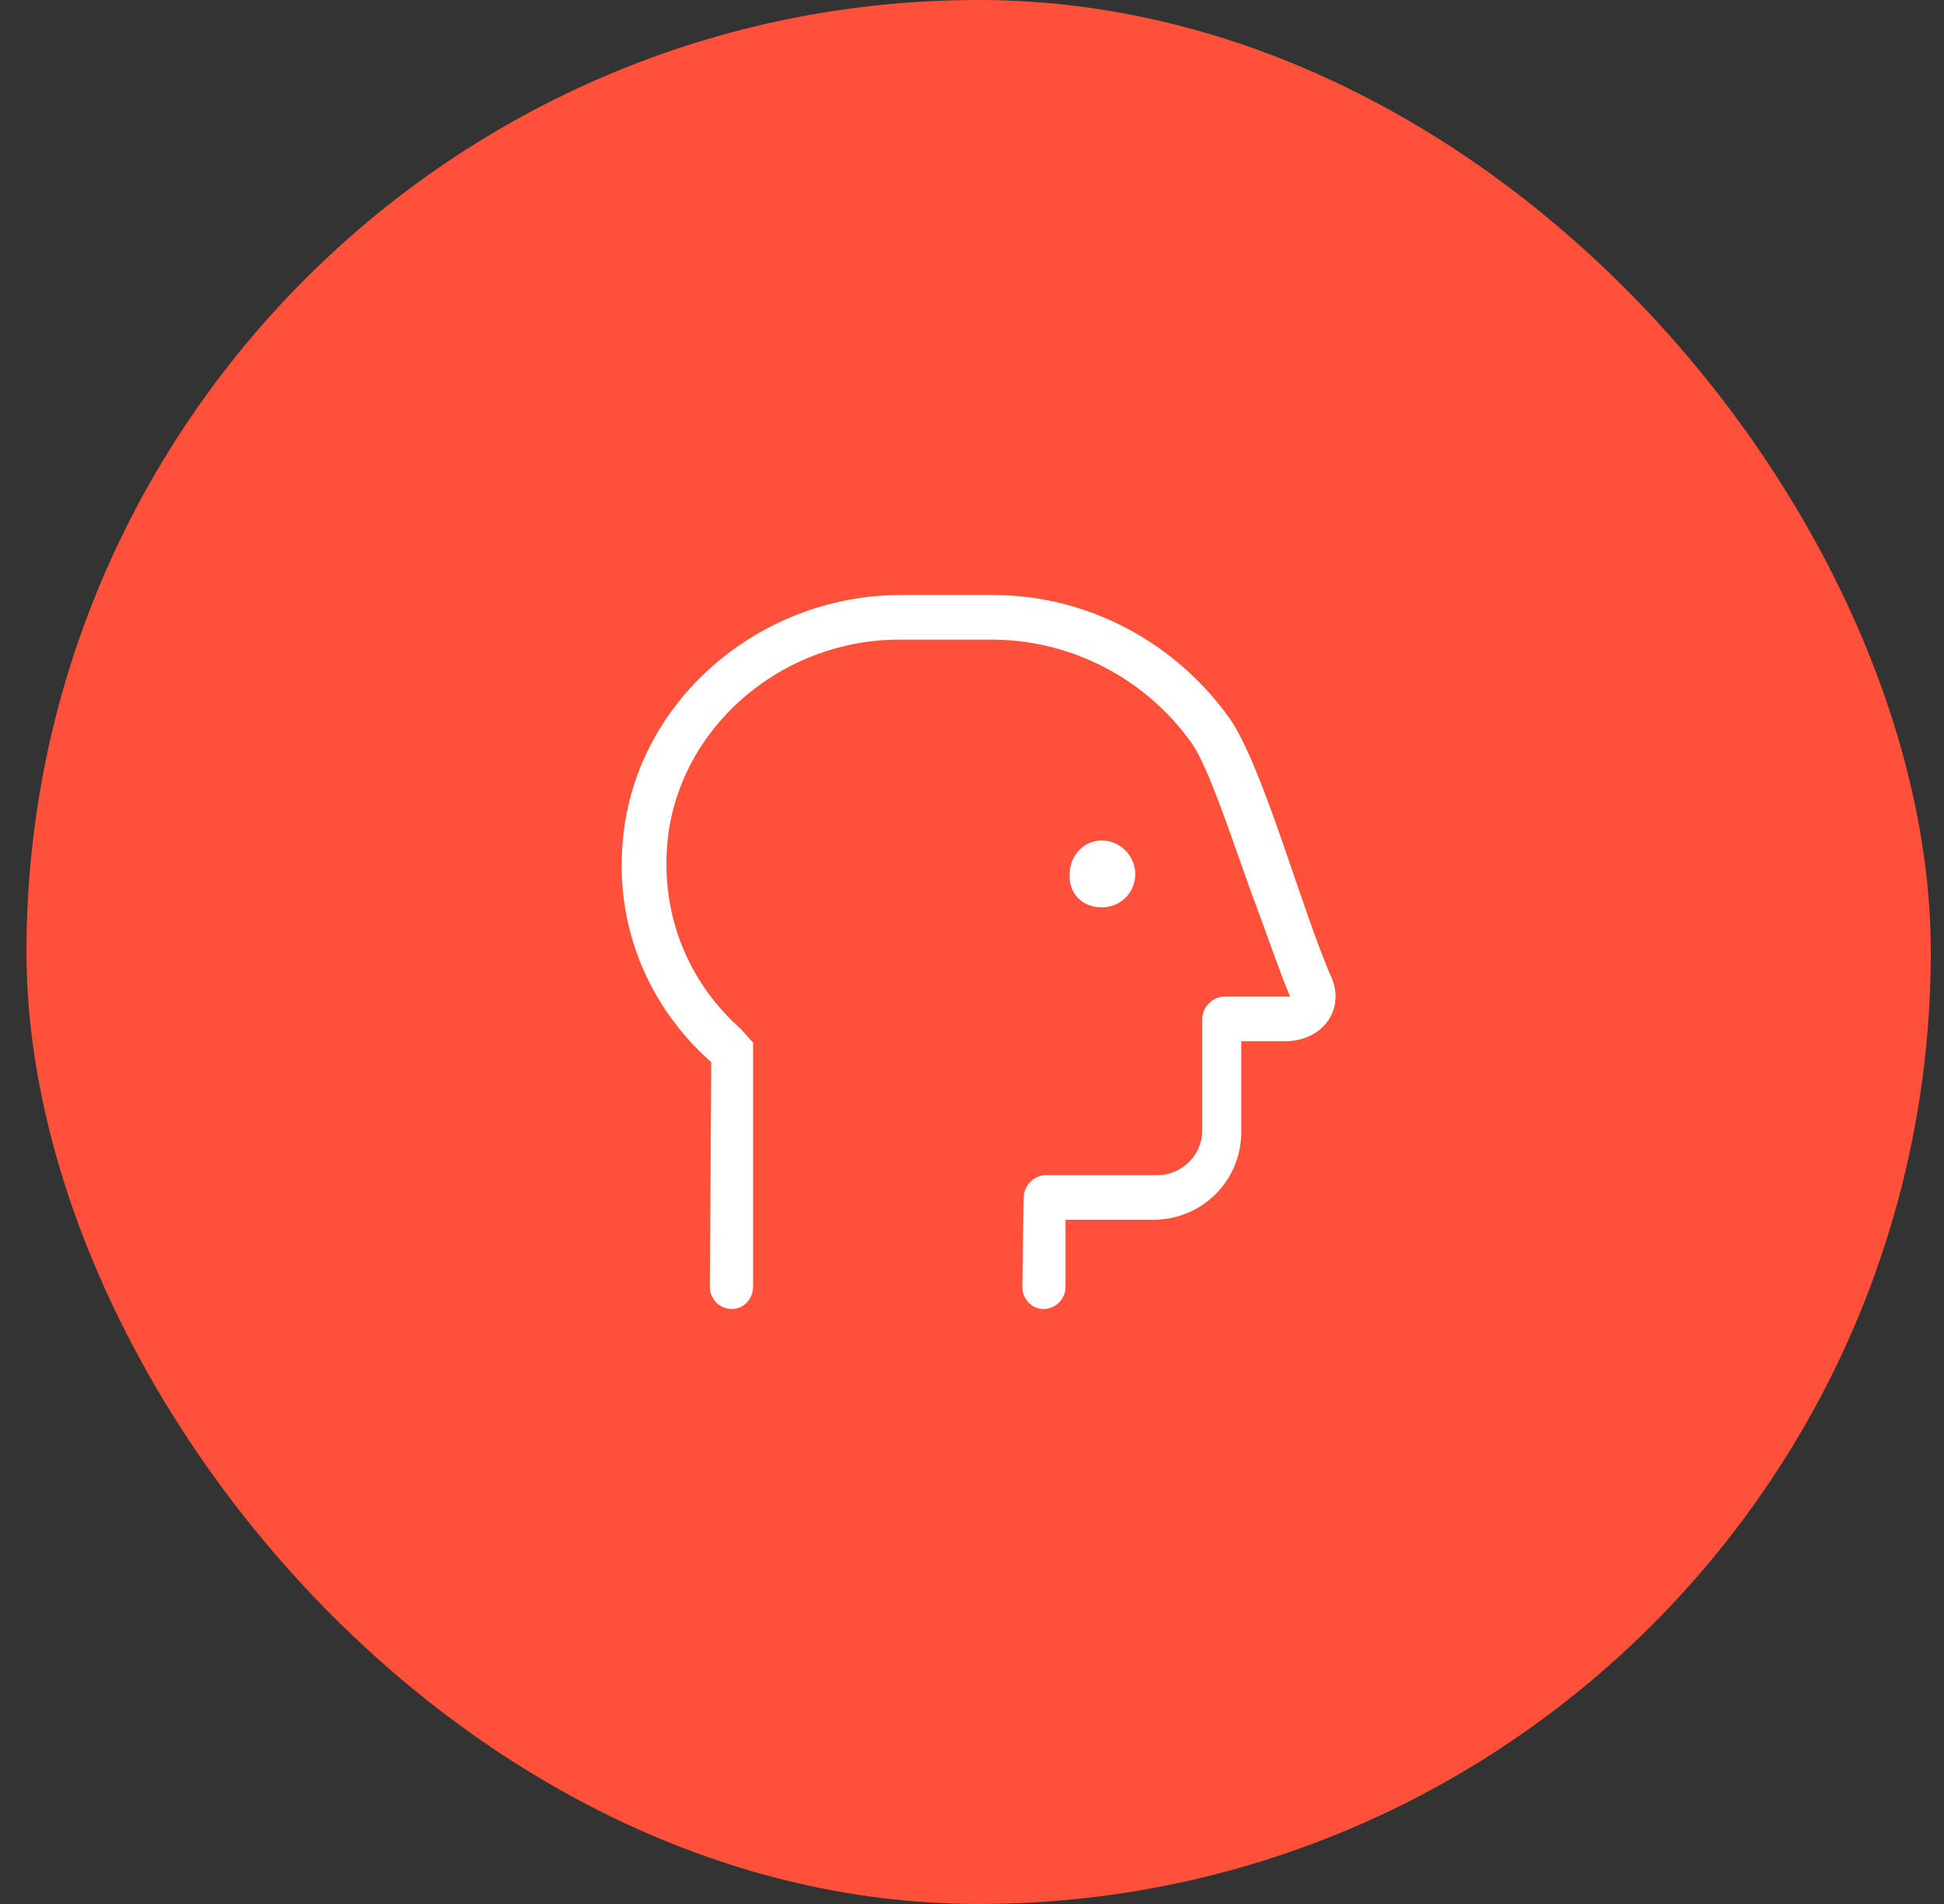
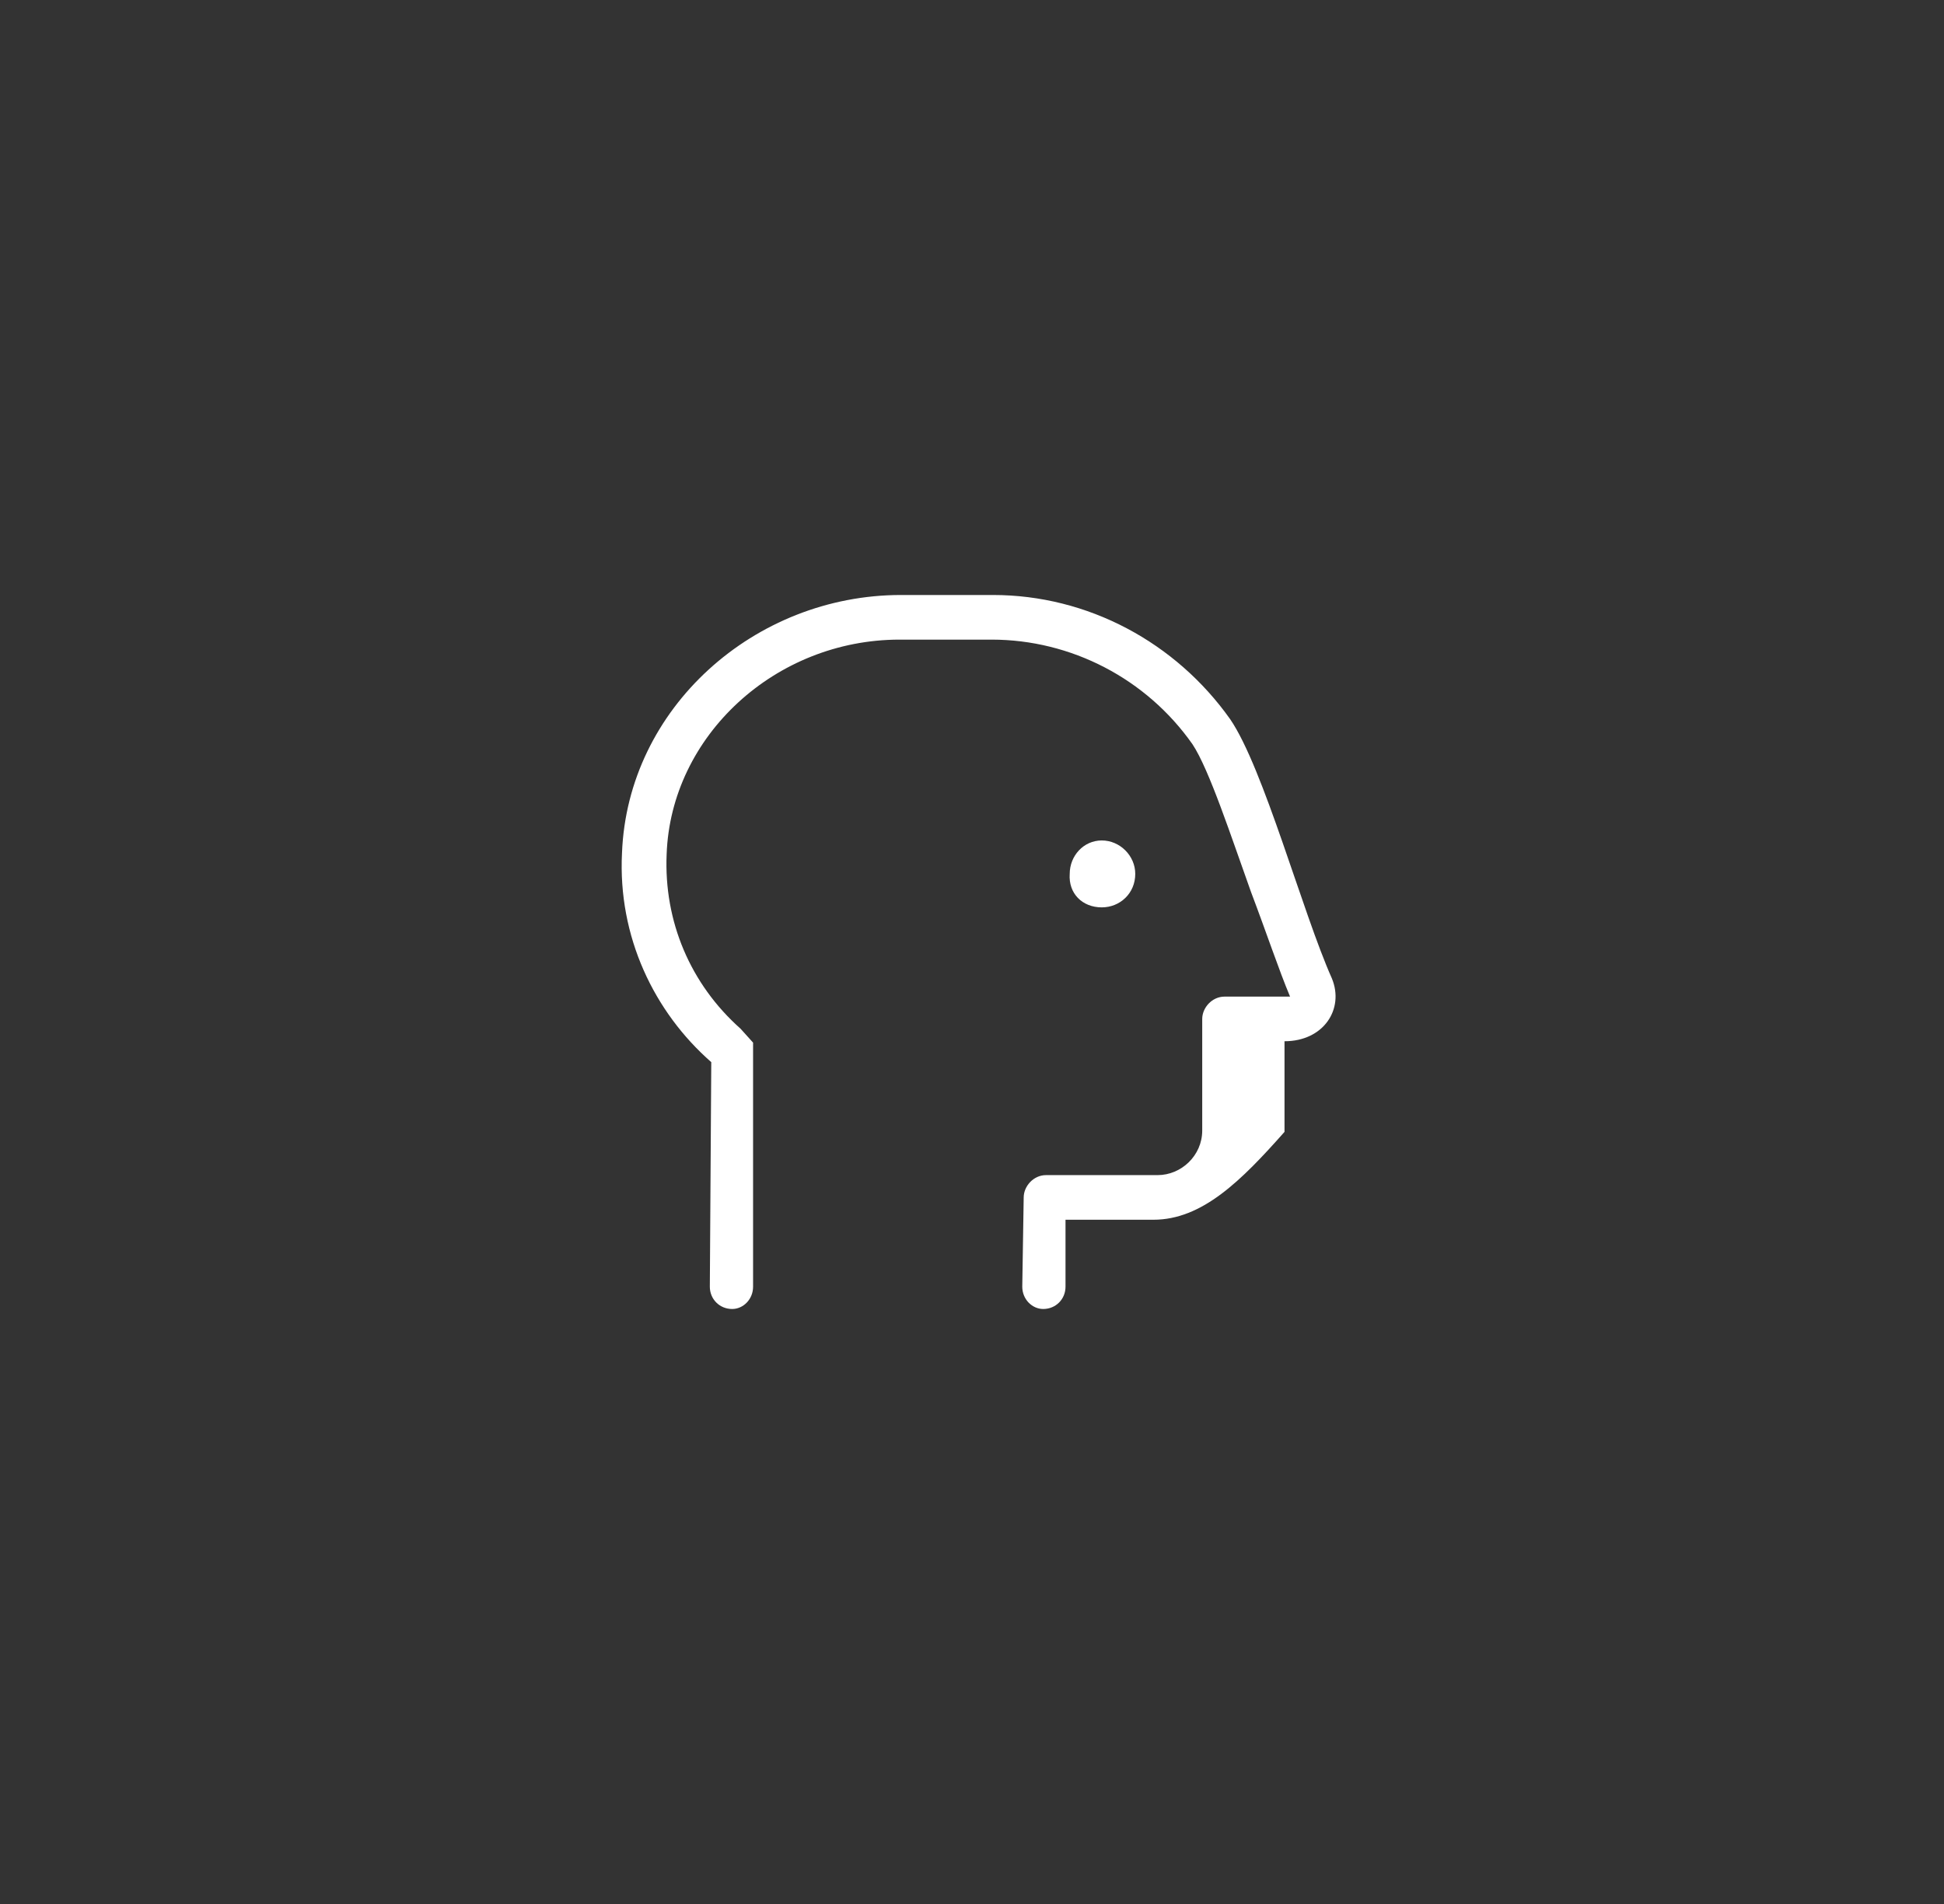
<svg xmlns="http://www.w3.org/2000/svg" width="49" height="48" viewBox="0 0 49 48" fill="none">
  <rect x="0" y="0" width="49" height="48" fill="#333333" stroke="none" />
-   <rect x="0.667" width="48" height="48" rx="24" fill="#FF5139" />
-   <path d="M33.572 24.668C33.889 25.441 33.361 26.25 32.377 26.25H31.287V28.535C31.287 29.766 30.303 30.75 29.072 30.75H26.857V32.438C26.857 32.754 26.611 33 26.295 33C26.014 33 25.767 32.754 25.767 32.438L25.803 30.188C25.803 29.906 26.049 29.625 26.365 29.625H29.178C29.775 29.625 30.303 29.133 30.303 28.5V25.688C30.303 25.406 30.549 25.125 30.865 25.125H32.517C32.236 24.457 31.92 23.508 31.533 22.488C31.041 21.117 30.479 19.395 30.057 18.762C28.896 17.109 26.998 16.125 24.994 16.125H22.674C19.545 16.125 16.908 18.551 16.803 21.539C16.732 23.227 17.4 24.809 18.666 25.934L18.982 26.285V32.438C18.982 32.754 18.736 33 18.455 33C18.139 33 17.892 32.754 17.892 32.438L17.928 26.777C16.486 25.512 15.572 23.613 15.678 21.504C15.818 17.848 19.017 15 22.709 15H25.029C27.42 15 29.635 16.195 31.006 18.129C31.85 19.359 32.834 23.016 33.572 24.668ZM27.771 22.875C27.279 22.875 26.928 22.523 26.963 22.031C26.963 21.574 27.314 21.188 27.771 21.188C28.229 21.188 28.615 21.574 28.615 22.031C28.615 22.523 28.229 22.875 27.771 22.875Z" fill="white" />
+   <path d="M33.572 24.668C33.889 25.441 33.361 26.25 32.377 26.25V28.535C31.287 29.766 30.303 30.75 29.072 30.75H26.857V32.438C26.857 32.754 26.611 33 26.295 33C26.014 33 25.767 32.754 25.767 32.438L25.803 30.188C25.803 29.906 26.049 29.625 26.365 29.625H29.178C29.775 29.625 30.303 29.133 30.303 28.5V25.688C30.303 25.406 30.549 25.125 30.865 25.125H32.517C32.236 24.457 31.92 23.508 31.533 22.488C31.041 21.117 30.479 19.395 30.057 18.762C28.896 17.109 26.998 16.125 24.994 16.125H22.674C19.545 16.125 16.908 18.551 16.803 21.539C16.732 23.227 17.4 24.809 18.666 25.934L18.982 26.285V32.438C18.982 32.754 18.736 33 18.455 33C18.139 33 17.892 32.754 17.892 32.438L17.928 26.777C16.486 25.512 15.572 23.613 15.678 21.504C15.818 17.848 19.017 15 22.709 15H25.029C27.42 15 29.635 16.195 31.006 18.129C31.85 19.359 32.834 23.016 33.572 24.668ZM27.771 22.875C27.279 22.875 26.928 22.523 26.963 22.031C26.963 21.574 27.314 21.188 27.771 21.188C28.229 21.188 28.615 21.574 28.615 22.031C28.615 22.523 28.229 22.875 27.771 22.875Z" fill="white" />
</svg>